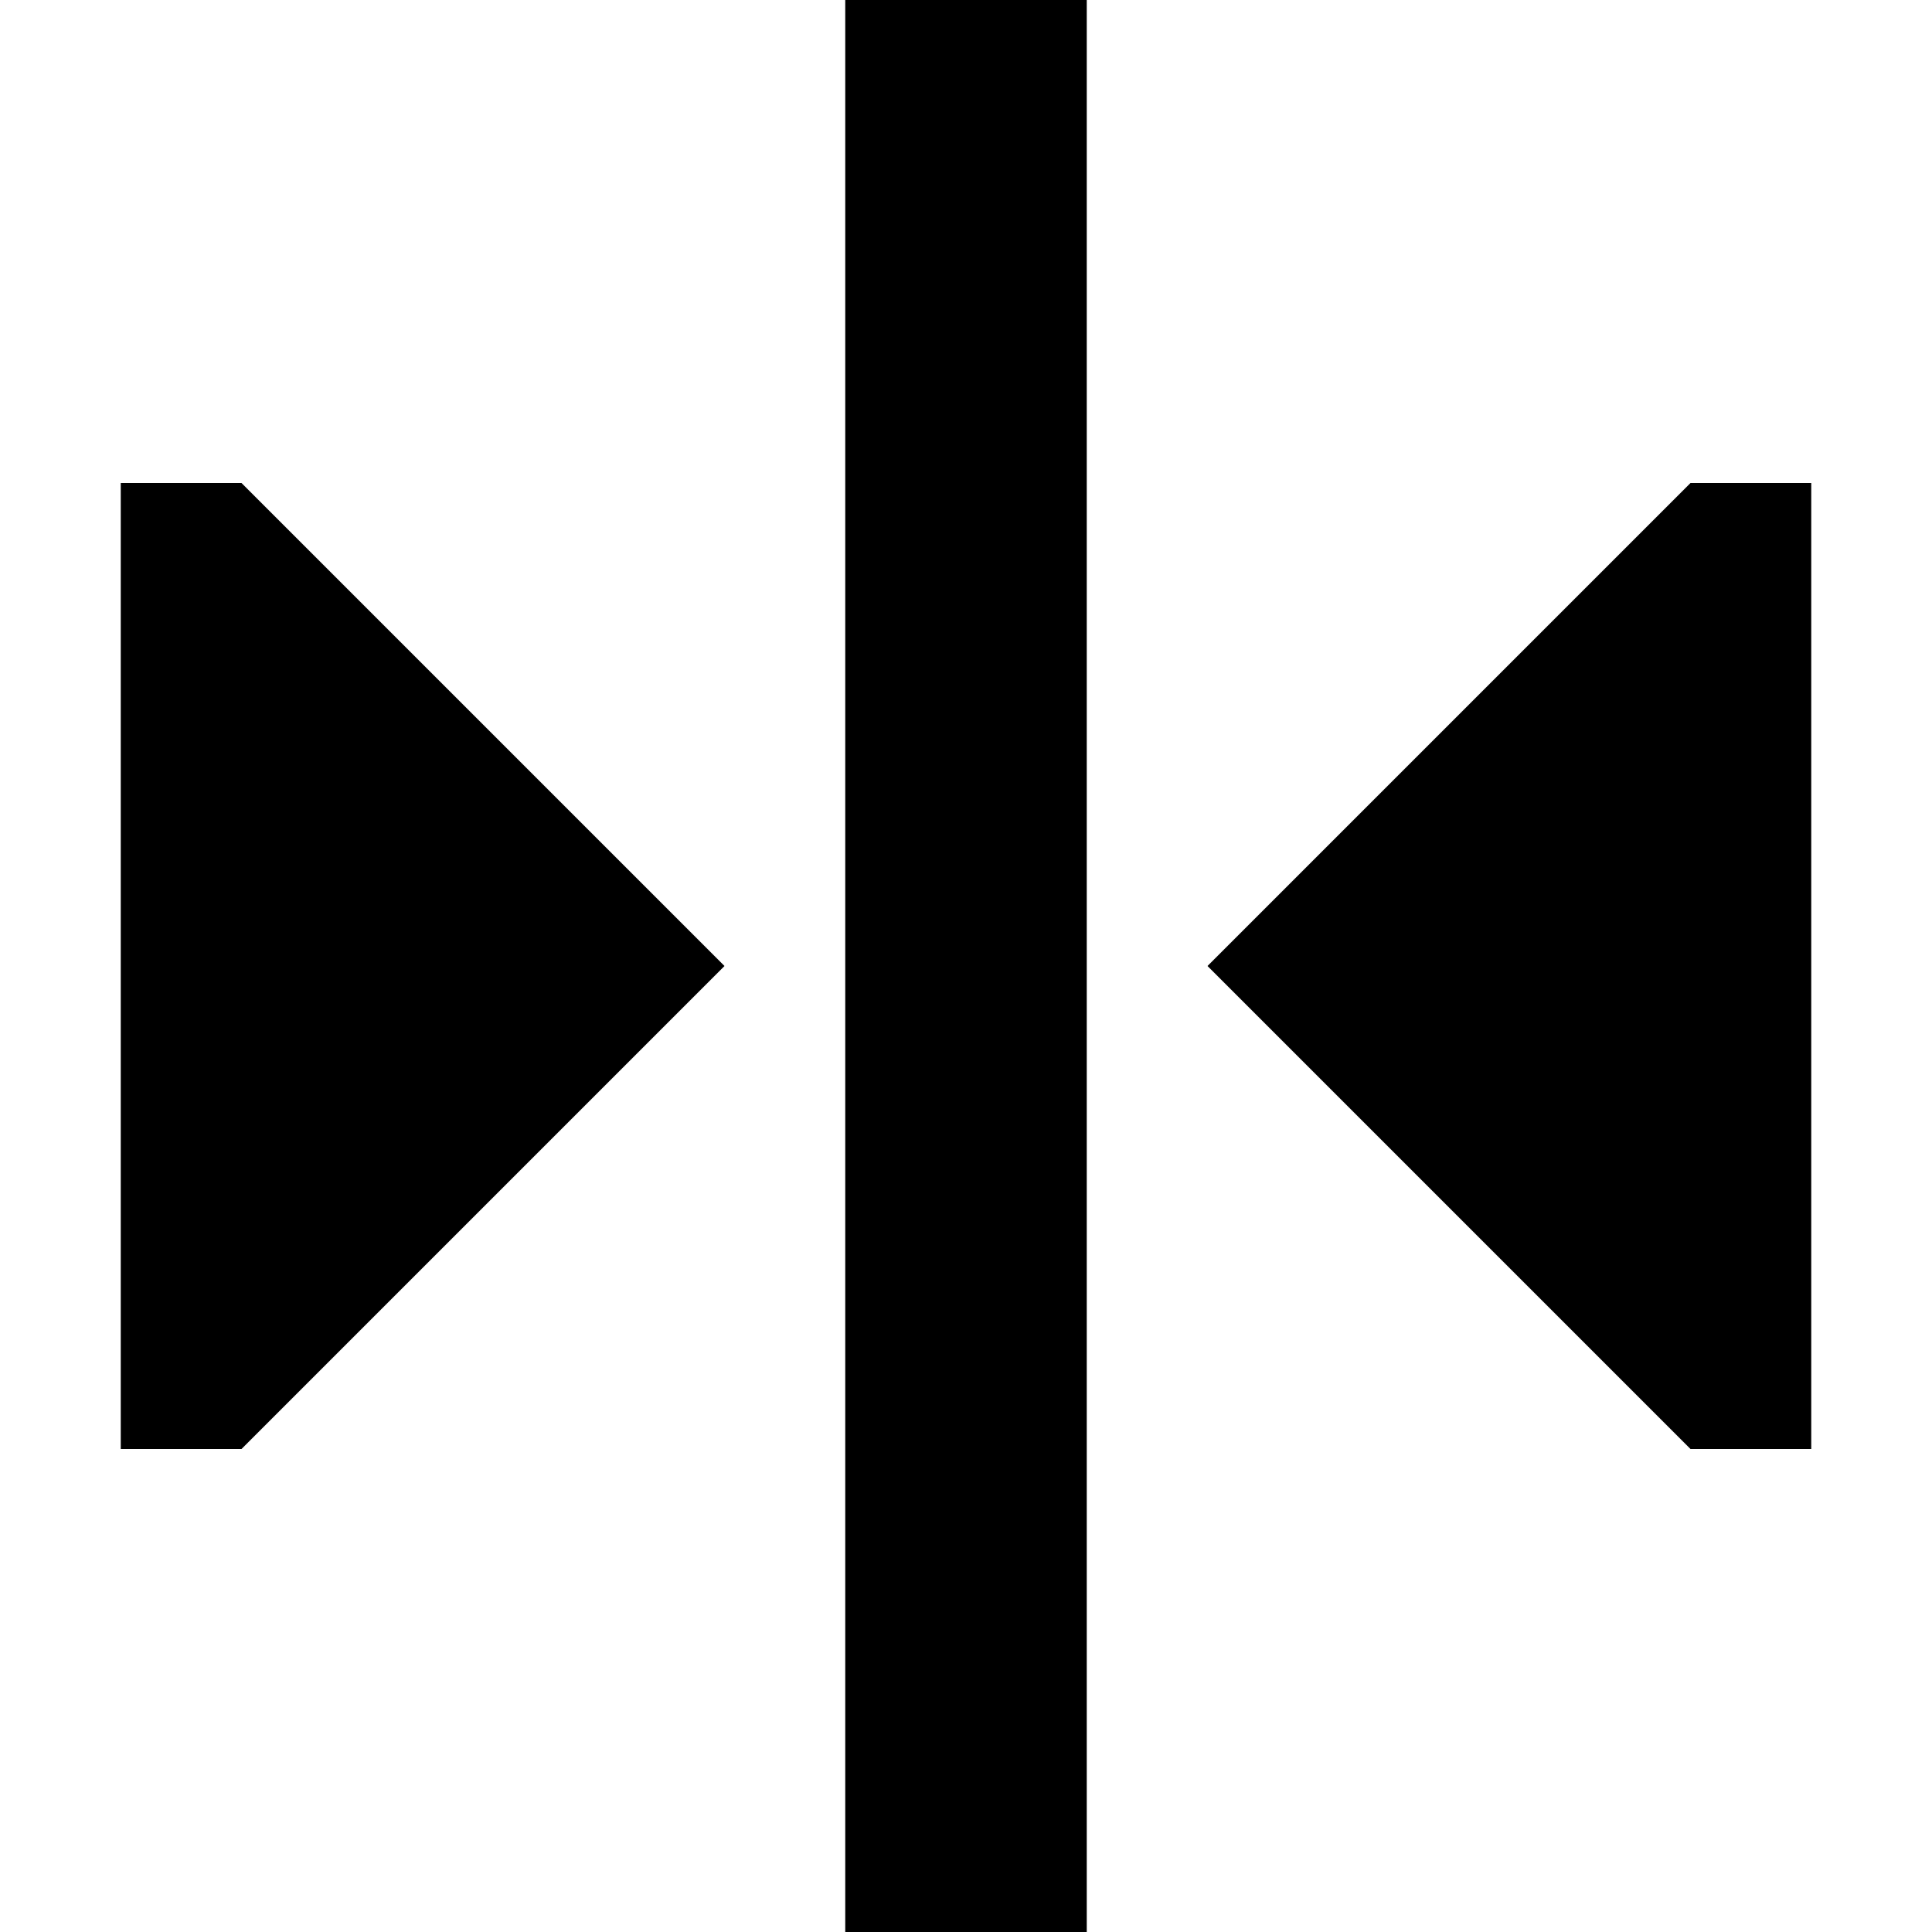
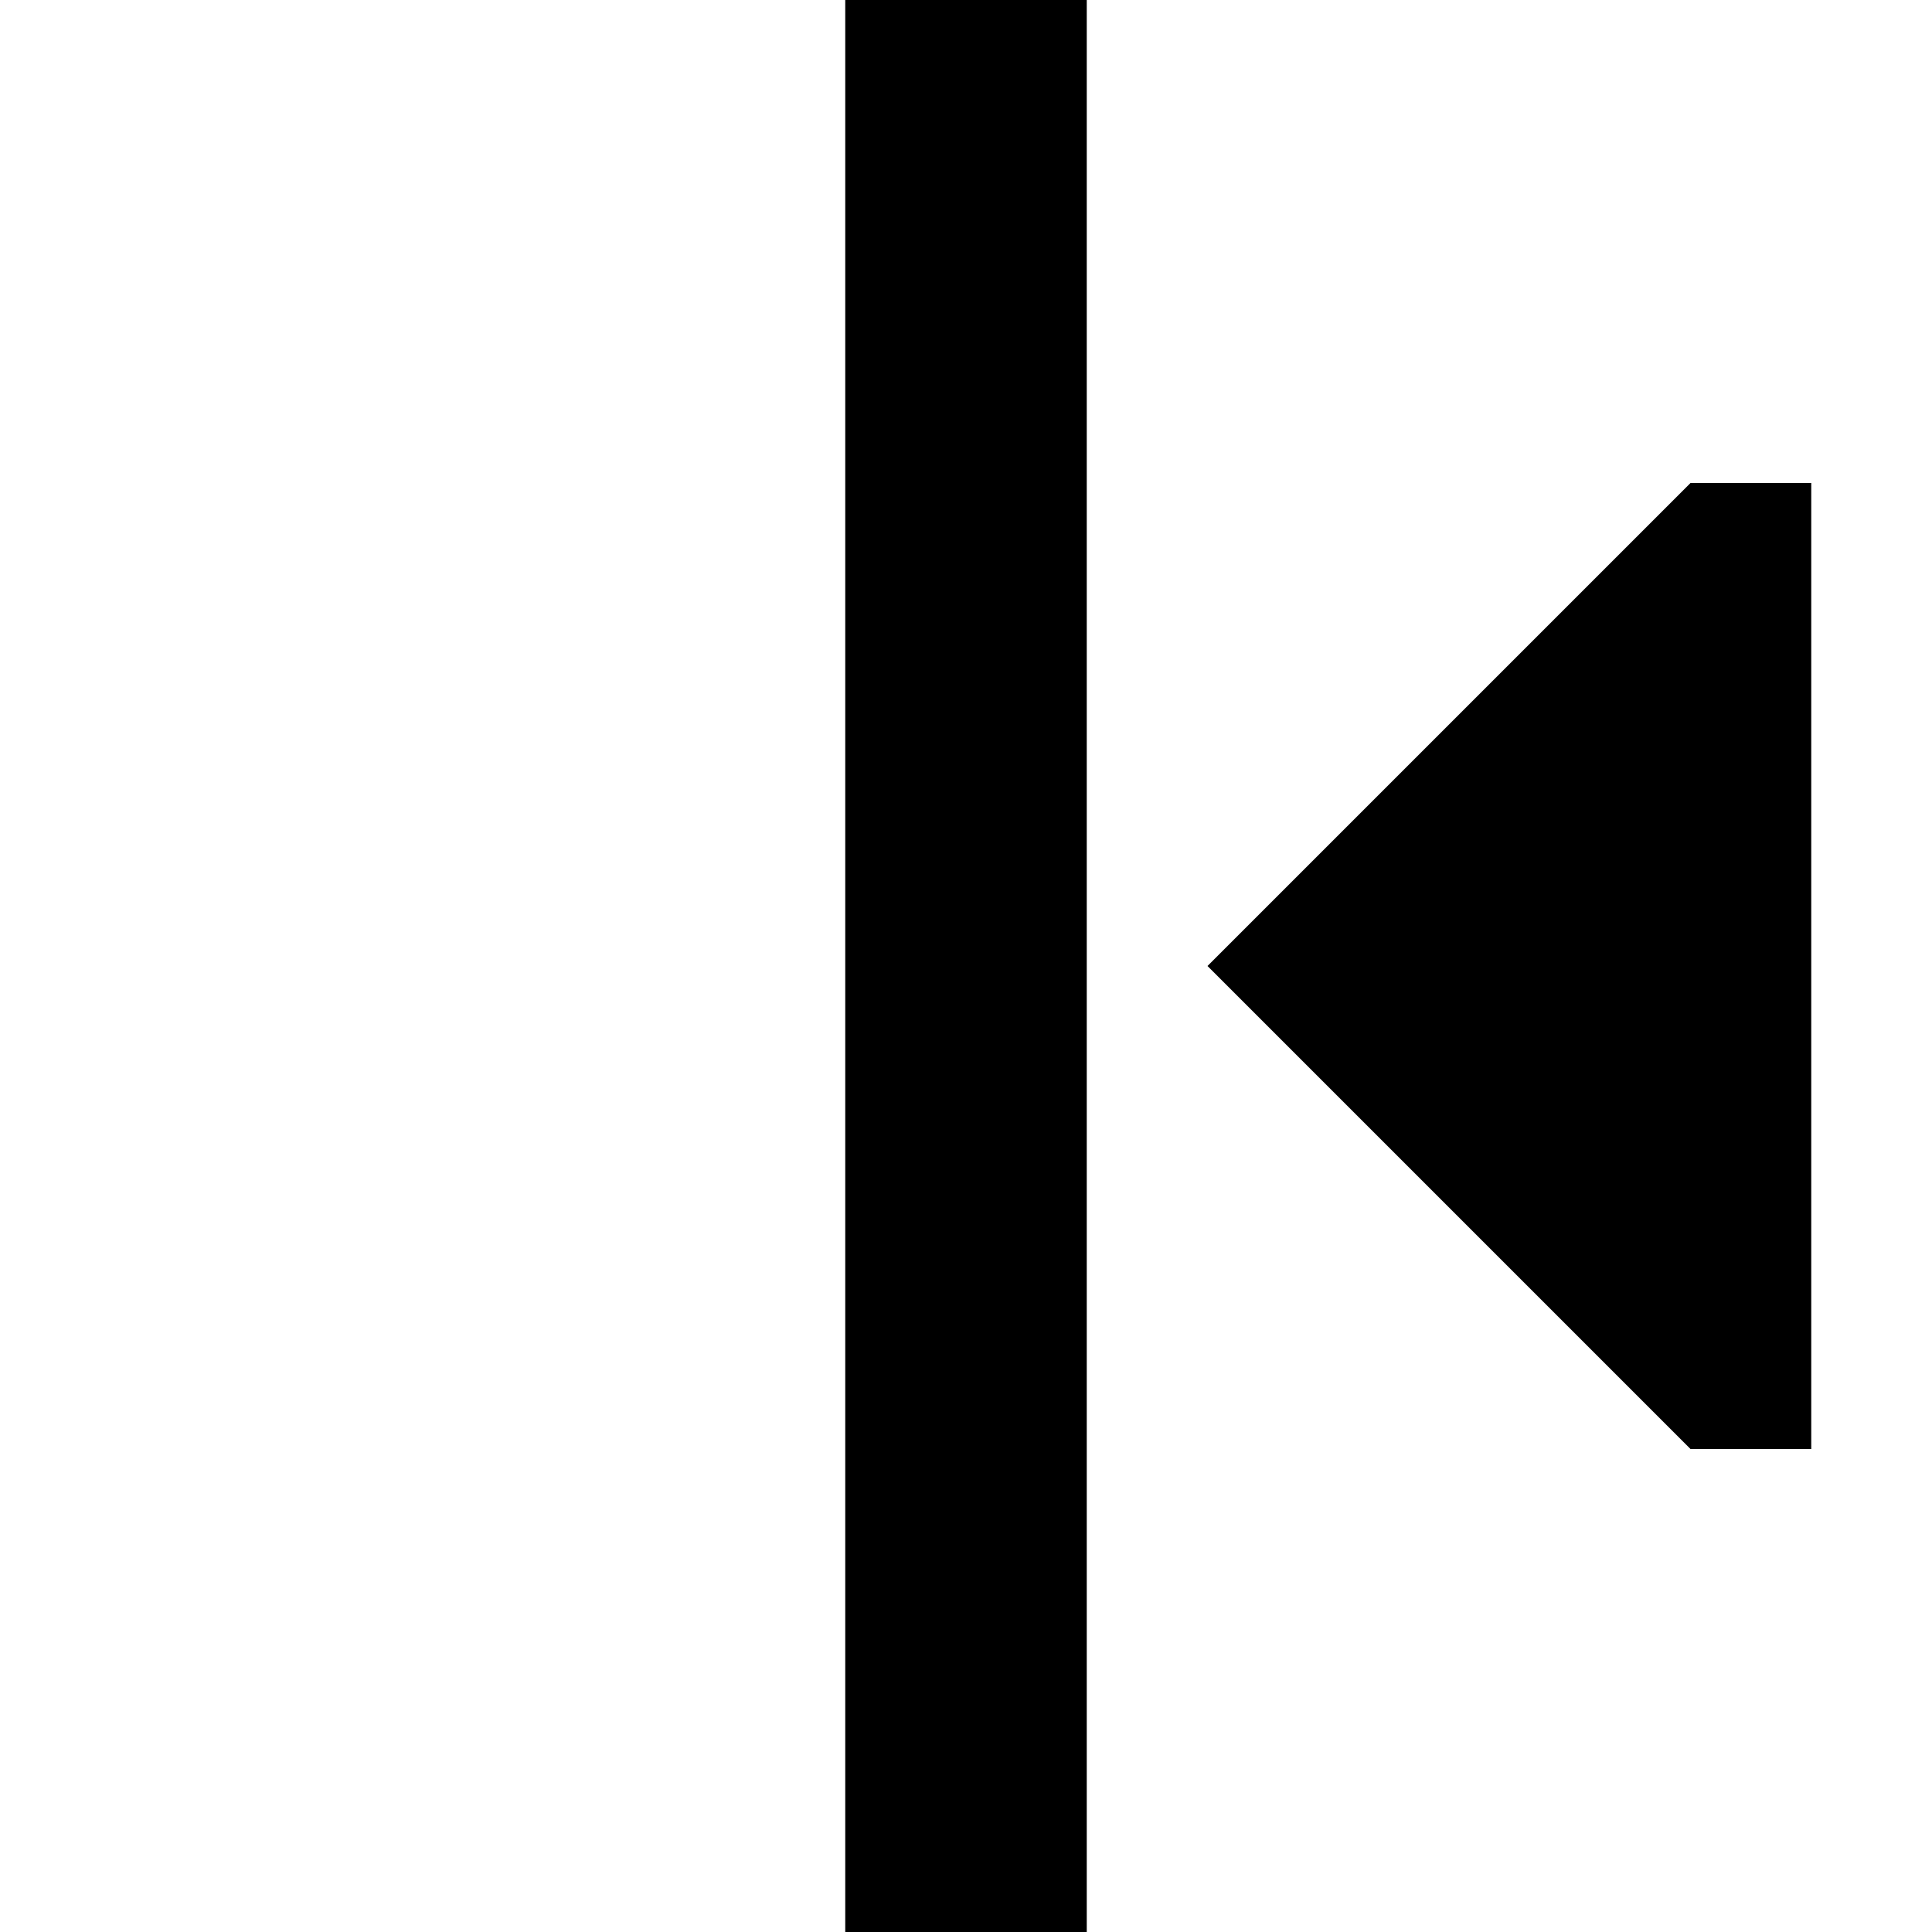
<svg xmlns="http://www.w3.org/2000/svg" width="800px" height="800px" viewBox="0 0 16 16" fill="none">
  <path d="M7 16V0H9V16H7Z" fill="#000000" />
  <path d="M15 12H14L10 8L14 4H15L15 12Z" fill="#000000" />
-   <path d="M2 12H1L1 4H2L6 8L2 12Z" fill="#000000" />
</svg>